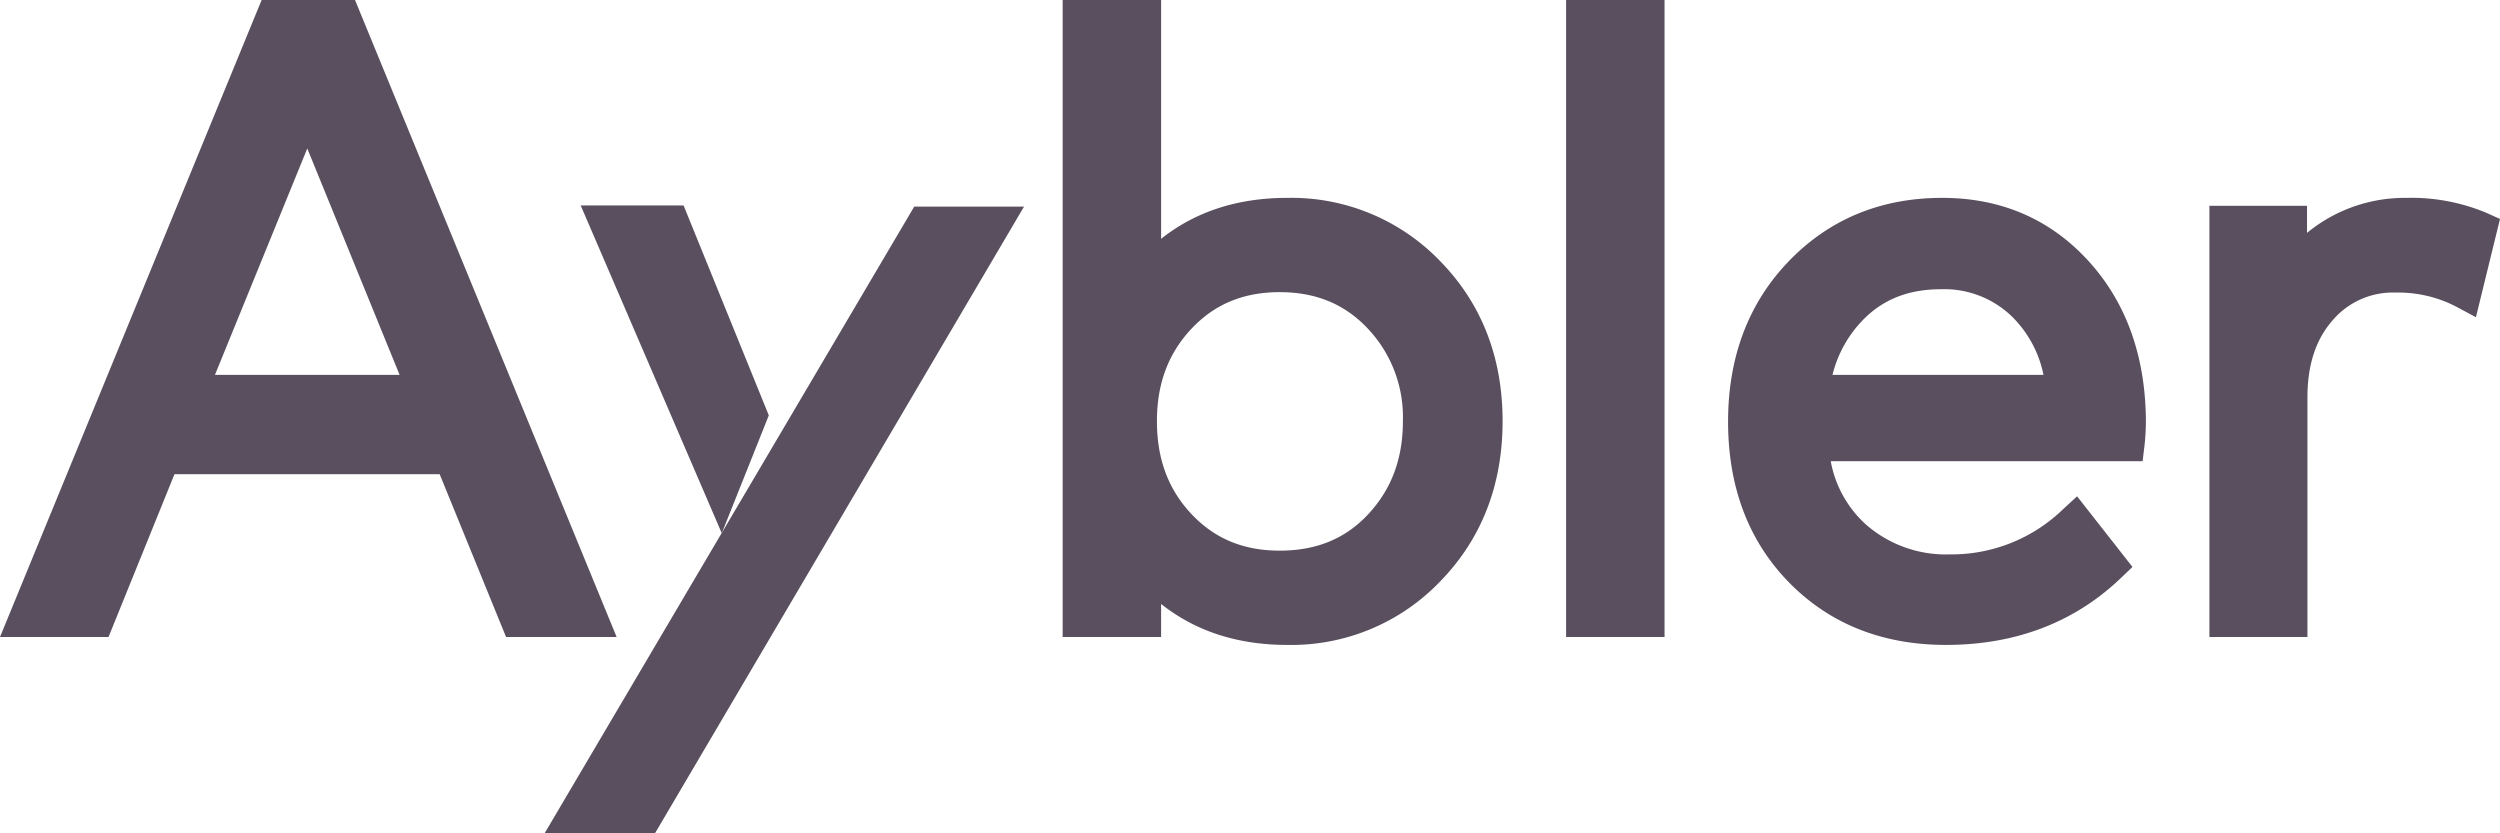
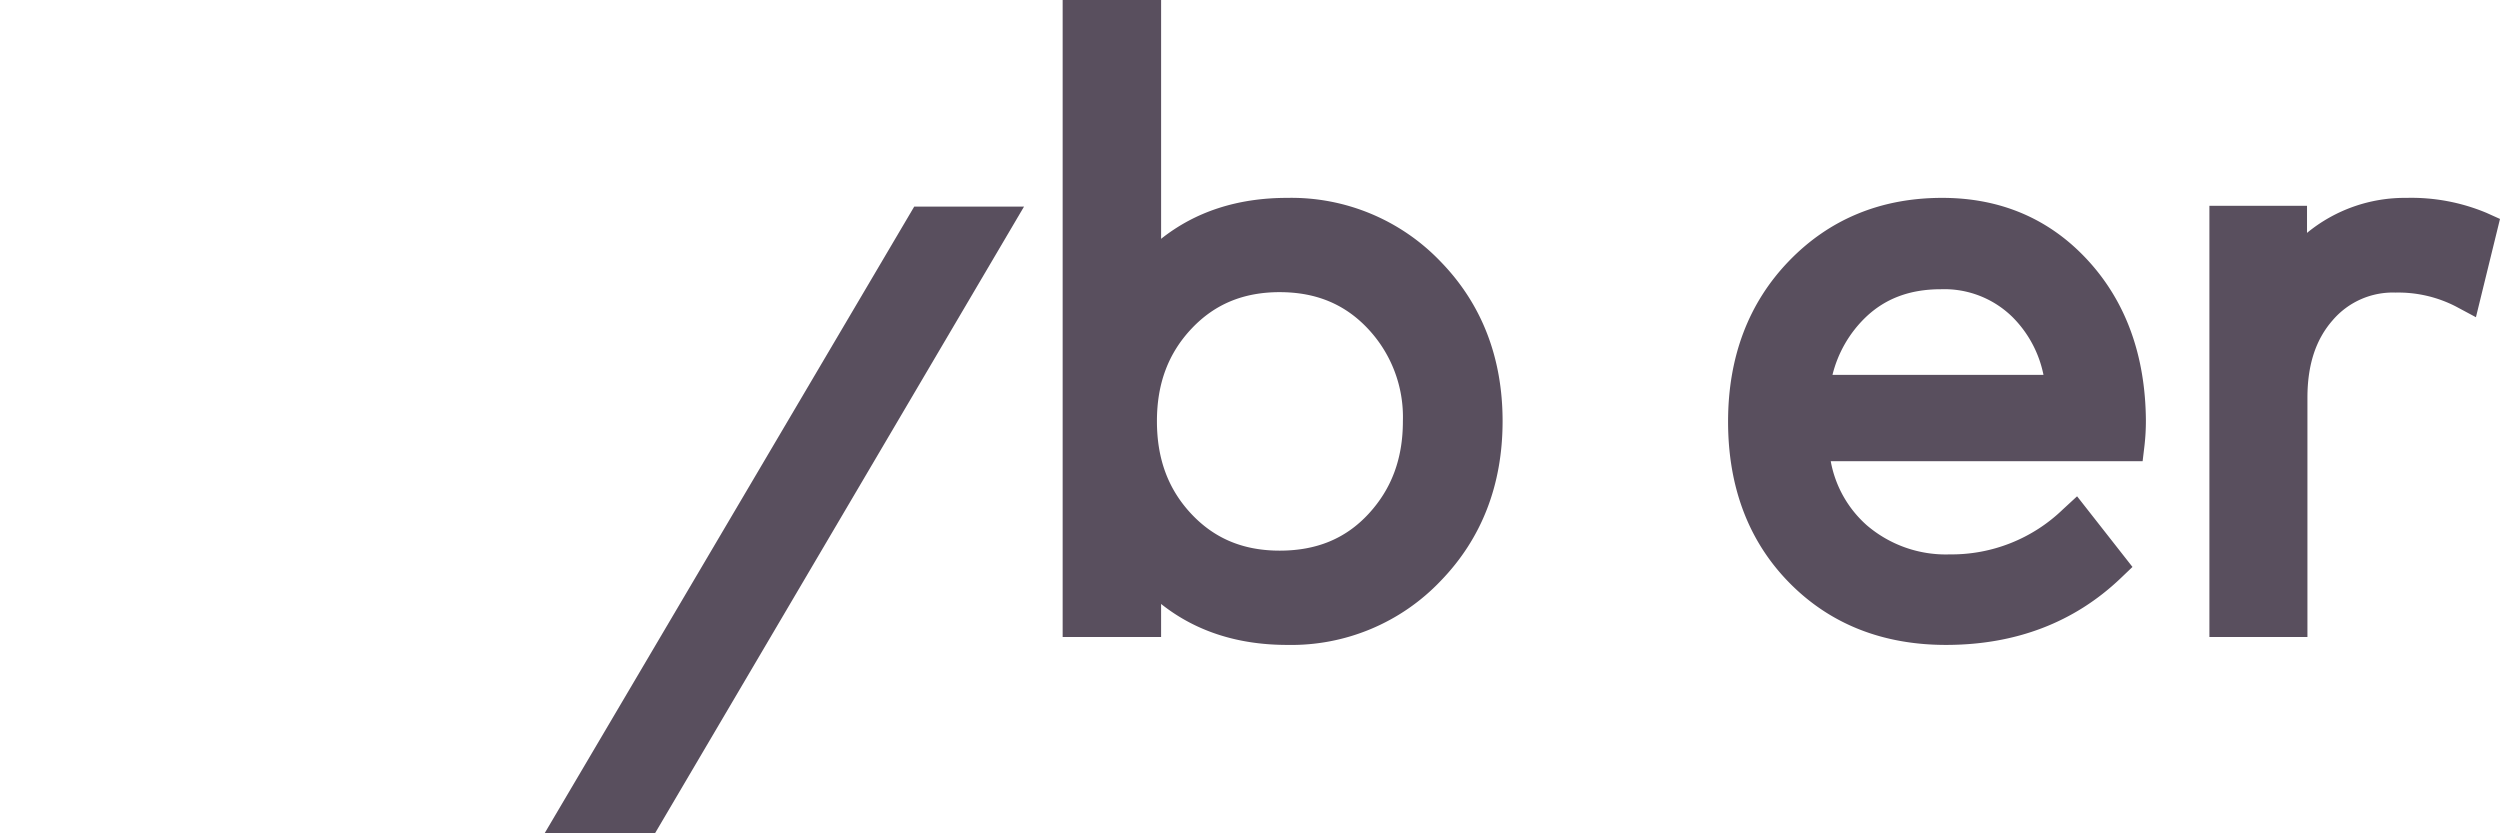
<svg xmlns="http://www.w3.org/2000/svg" width="155.839mm" height="51.925mm" viewBox="0 0 441.748 147.19">
-   <path d="M108.956,112.555H89.418l-11.73-28.768H30.83L19.176,112.555H0L46.229,0h16.5ZM37.98,66.242H70.609L54.294,26.23Z" fill="#594f5e" />
  <path d="M115.766,147.19H96.261L161.54,36.511h19.402Z" fill="#594f5e" />
  <path d="M227.449,113.957c-8.769,0-16.234-2.429-22.284-7.238v5.836H187.77V0h17.396V42.202c6.05-4.808,13.514-7.237,22.284-7.237a36.473,36.473,0,0,1,27.13,11.286c7.251,7.467,10.927,16.945,10.927,28.172S261.831,95.14,254.584,102.628A36.415,36.415,0,0,1,227.449,113.957Zm-1.328-62.333c-6.379,0-11.465,2.101-15.551,6.423-4.133,4.372-6.141,9.729-6.141,16.377,0,6.698,2.008,12.08,6.141,16.451,4.086,4.322,9.172,6.423,15.551,6.423,6.515,0,11.642-2.117,15.677-6.473,4.098-4.426,6.091-9.791,6.091-16.401a22.766,22.766,0,0,0-6.154-16.315C237.65,53.745,232.543,51.624,226.121,51.624Z" fill="#594f5e" />
-   <path d="M294.125,112.555H276.729V0h17.396Z" fill="#594f5e" />
  <path d="M343.85,113.957c-11.21,0-20.534-3.707-27.709-11.018-7.16-7.293-10.791-16.862-10.791-28.441,0-11.42,3.611-20.957,10.734-28.348,7.155-7.422,16.273-11.185,27.102-11.185,10.371,0,19.048,3.733,25.793,11.097,6.662,7.275,10.092,16.733,10.199,28.111a38.404,38.404,0,0,1-.244,4.537l-.334,2.789H323.492A19.84,19.84,0,0,0,329.84,92.796a21.453,21.453,0,0,0,14.674,5.166,28.318,28.318,0,0,0,19.983-7.939l2.522-2.326,9.788,12.483-2.076,1.984C366.536,109.989,356.145,113.957,343.85,113.957ZM323.798,66.242h37.285a20.027,20.027,0,0,0-5.472-10.213,17.172,17.172,0,0,0-12.646-4.921c-5.495,0-9.867,1.64-13.367,5.015A21.172,21.172,0,0,0,323.798,66.242Z" fill="#594f5e" />
  <path d="M407.723,112.555H390.401V36.367H407.65v4.784a27.182,27.182,0,0,1,17.562-6.185,34.421,34.421,0,0,1,14.135,2.64l2.402,1.081-4.252,17.365-3.599-1.925a22.249,22.249,0,0,0-10.604-2.428,13.982,13.982,0,0,0-11.119,4.896c-2.995,3.417-4.452,7.898-4.452,13.699Z" fill="#594f5e" />
-   <path d="M127.534,94.218l-24.925-57.91H120.79l15.057,37.089Z" fill="#594f5e" />
</svg>